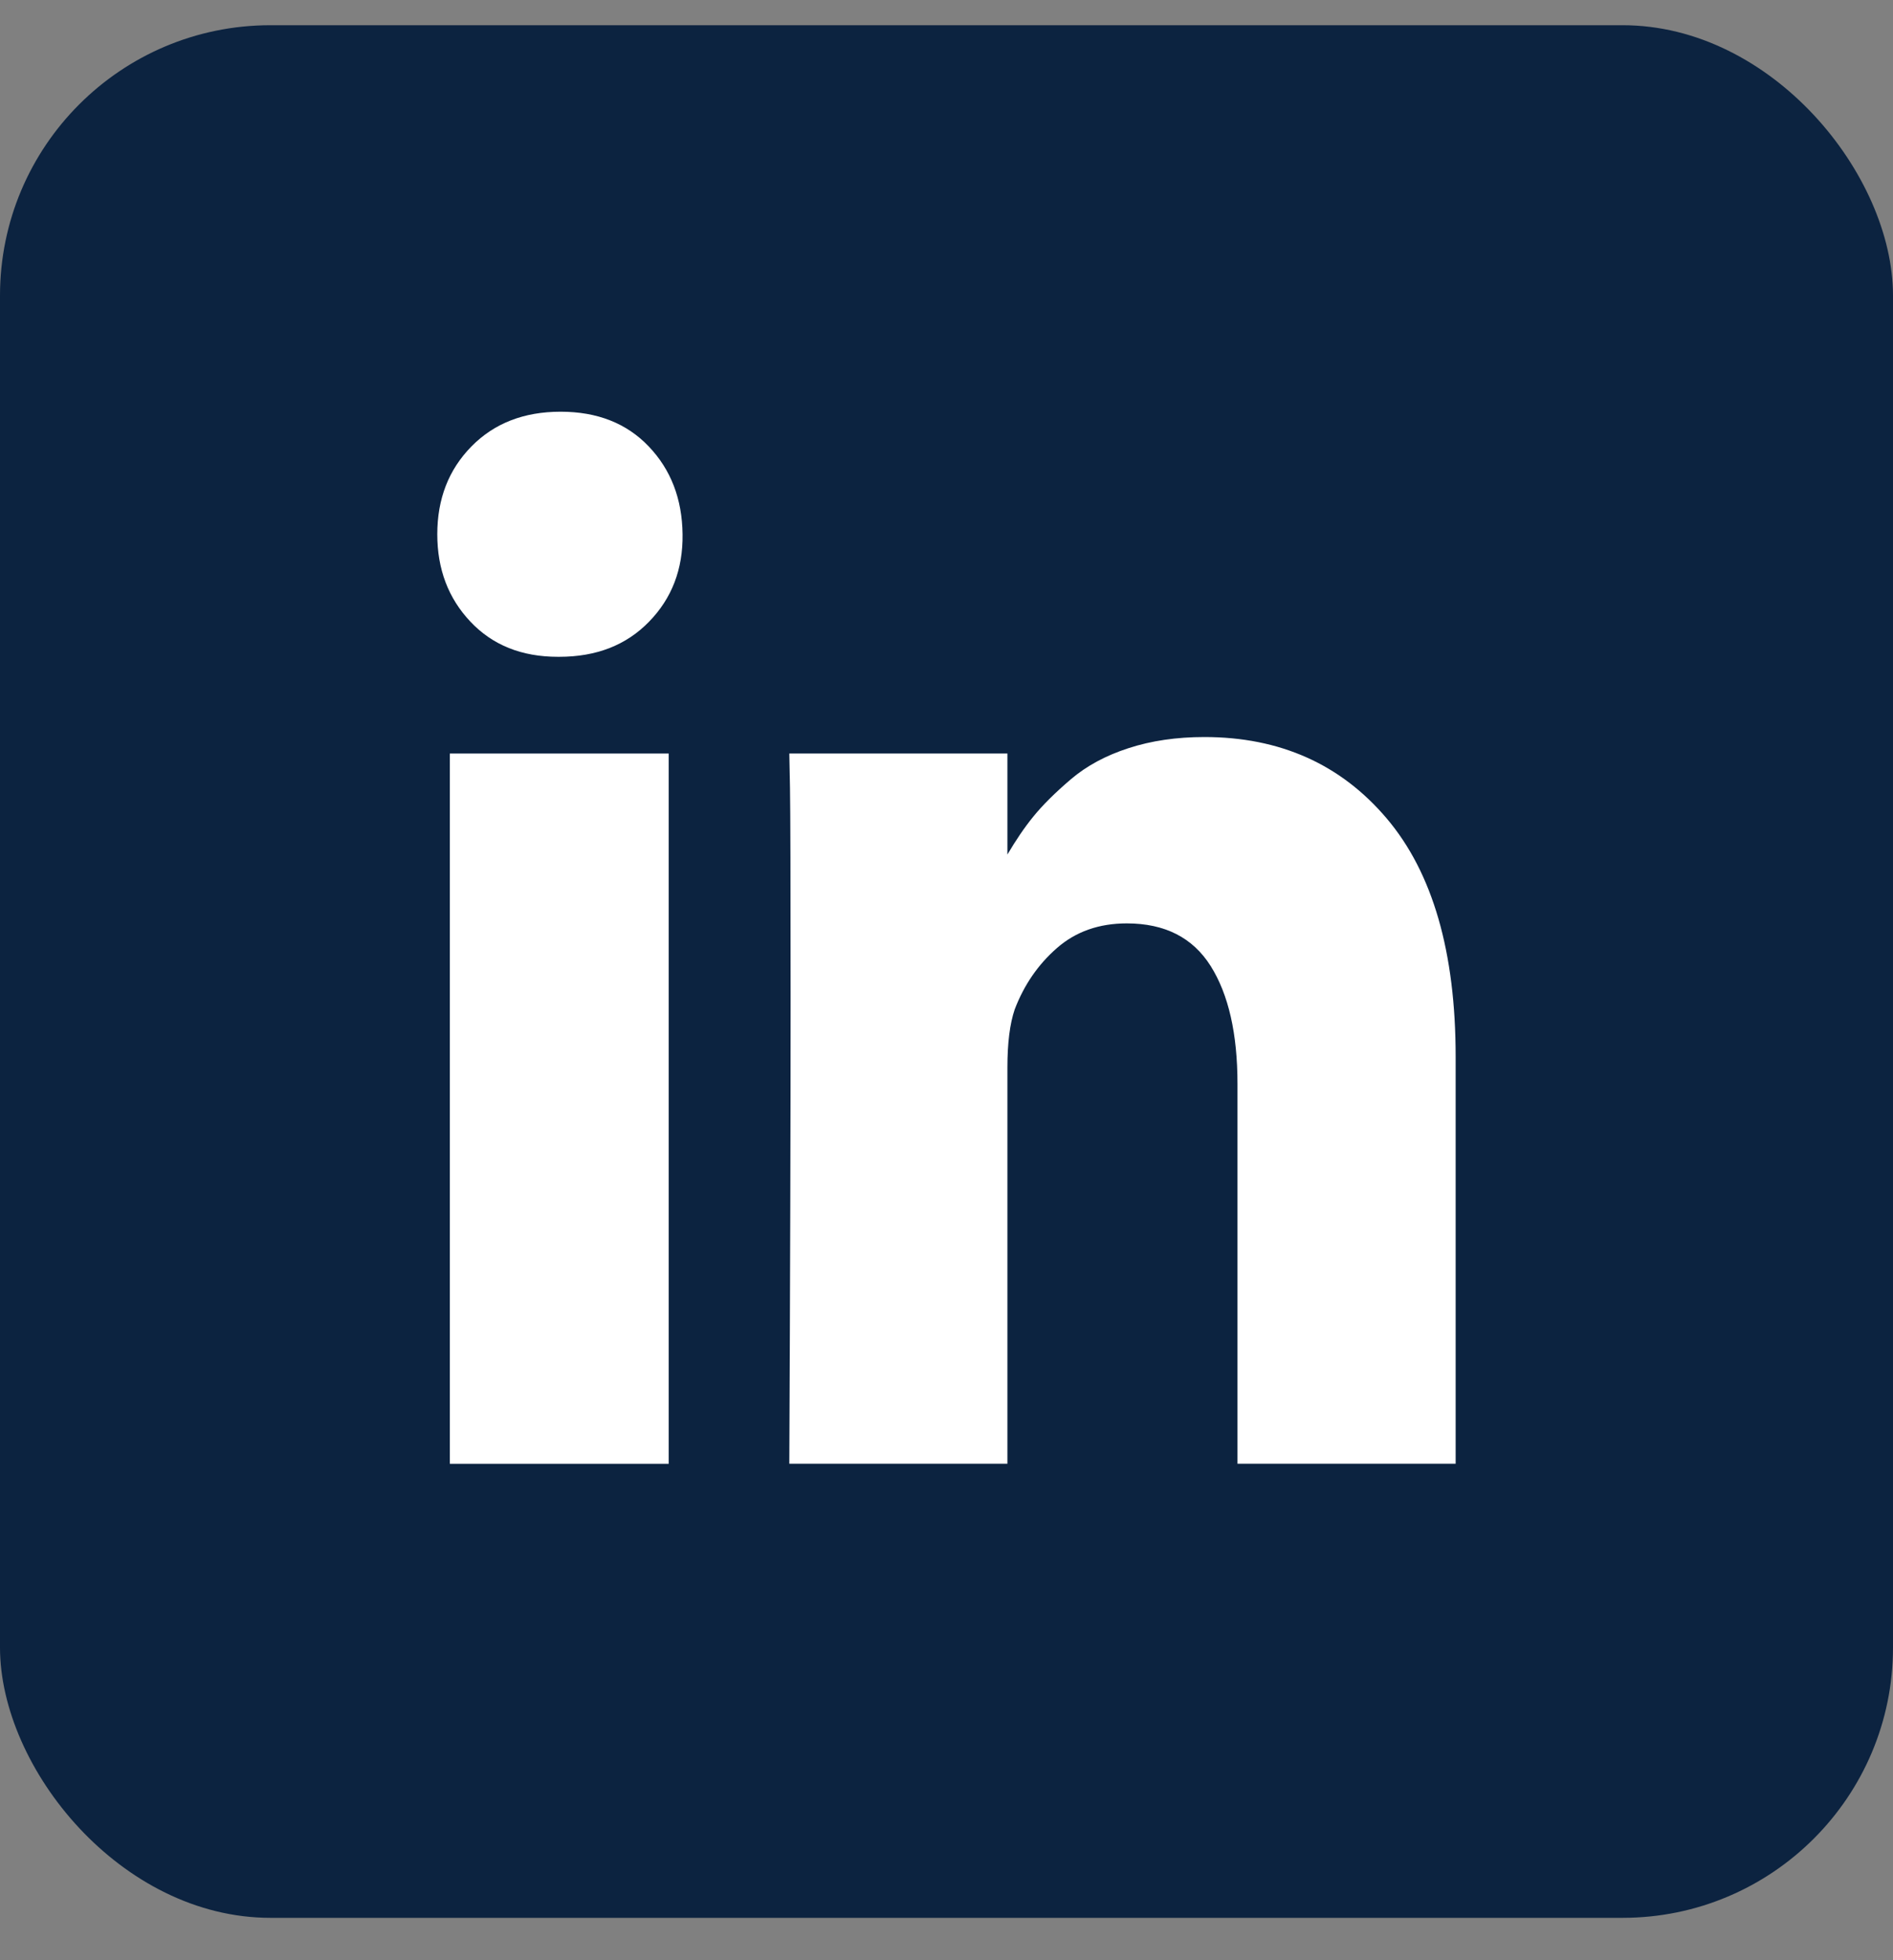
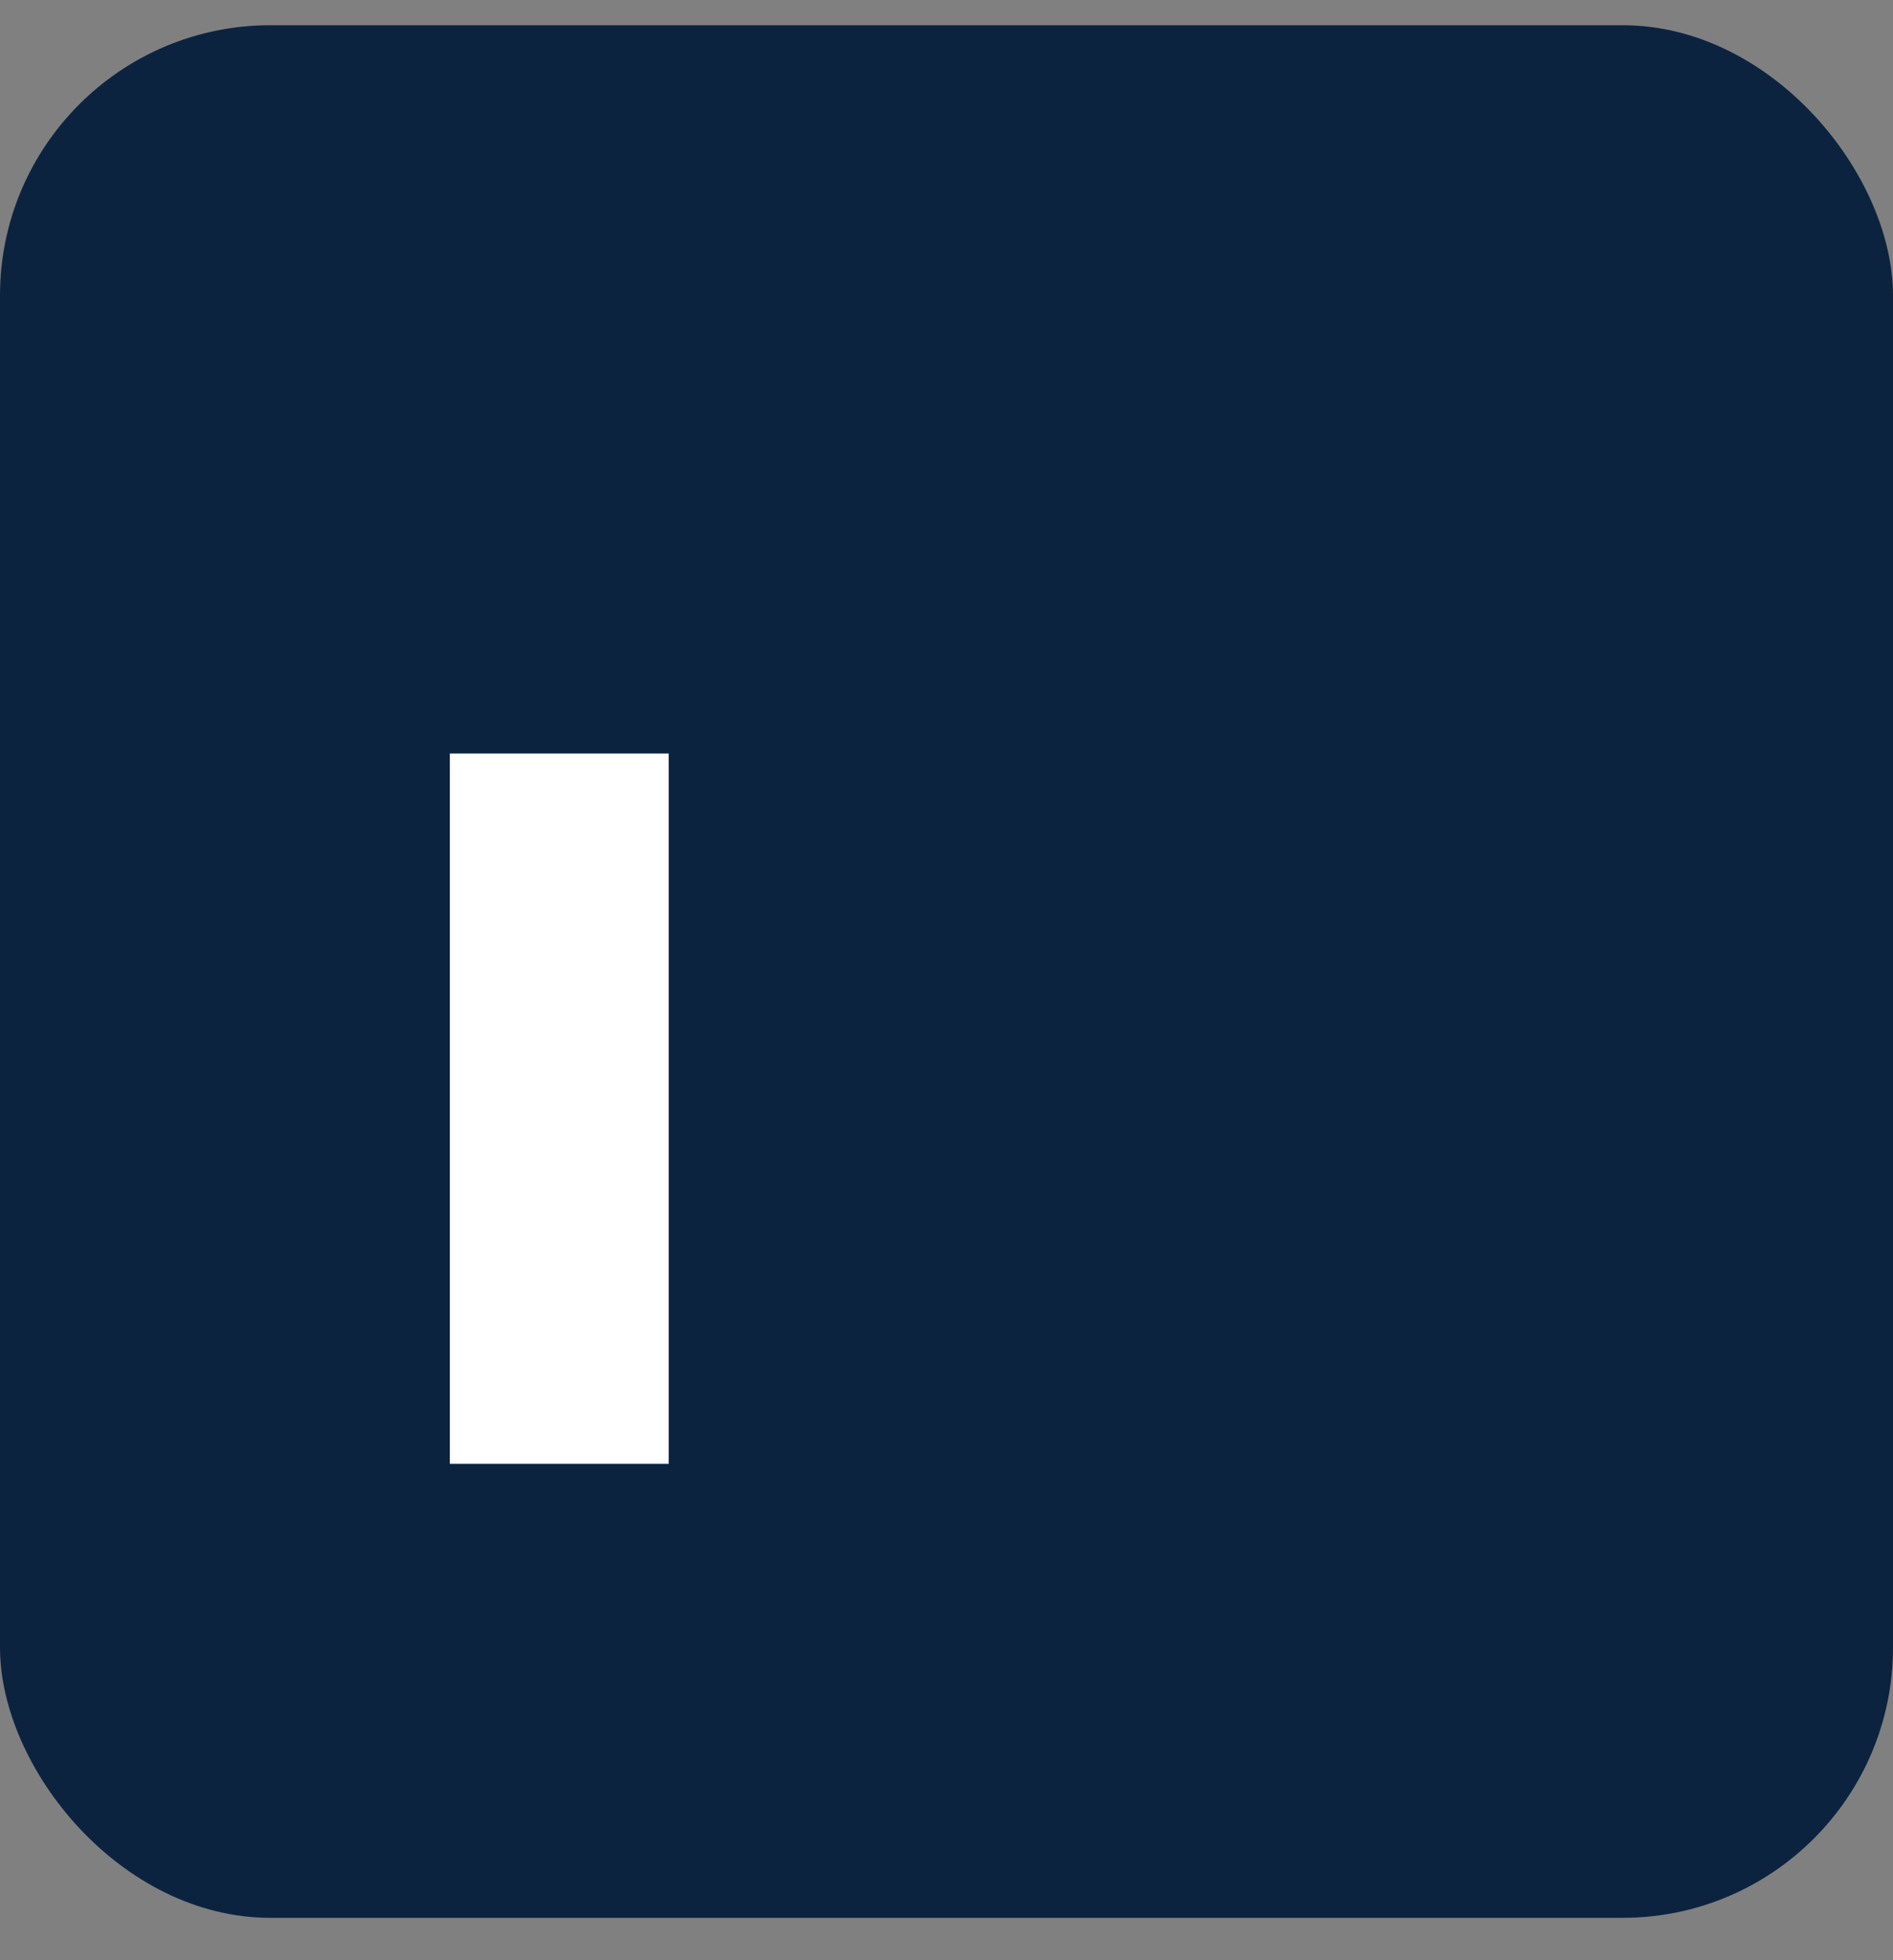
<svg xmlns="http://www.w3.org/2000/svg" width="28" height="29" viewBox="0 0 28 29" fill="none">
  <rect x="0" y="0" width="28" height="29" fill="#808080" stroke="none" />
  <rect y="0.373" width="28" height="28" rx="4" fill="#0C2340" />
  <path d="M9.891 11.148H6.654V21.656H9.891V11.148Z" fill="white" />
-   <path d="M20.511 12.108C19.831 11.306 18.932 10.904 17.814 10.904C17.402 10.904 17.028 10.959 16.691 11.069C16.354 11.178 16.07 11.332 15.838 11.53C15.606 11.728 15.421 11.912 15.284 12.081C15.153 12.242 15.026 12.43 14.901 12.642V11.148H11.675L11.685 11.657C11.691 11.996 11.694 13.042 11.694 14.795C11.694 16.548 11.688 18.835 11.675 21.655H14.901V15.792C14.901 15.431 14.937 15.145 15.009 14.933C15.147 14.572 15.354 14.27 15.632 14.027C15.91 13.783 16.255 13.661 16.667 13.661C17.229 13.661 17.642 13.871 17.907 14.291C18.172 14.712 18.304 15.293 18.304 16.036V21.655H21.531V15.633C21.531 14.085 21.191 12.91 20.511 12.108Z" fill="white" />
-   <path d="M8.292 6.091C7.749 6.091 7.31 6.262 6.973 6.605C6.636 6.948 6.468 7.381 6.468 7.904C6.468 8.42 6.631 8.851 6.958 9.197C7.285 9.544 7.716 9.717 8.253 9.717H8.272C8.822 9.717 9.264 9.544 9.601 9.197C9.938 8.851 10.103 8.42 10.096 7.904C10.09 7.381 9.923 6.948 9.596 6.605C9.269 6.262 8.835 6.091 8.292 6.091Z" fill="white" />
</svg>